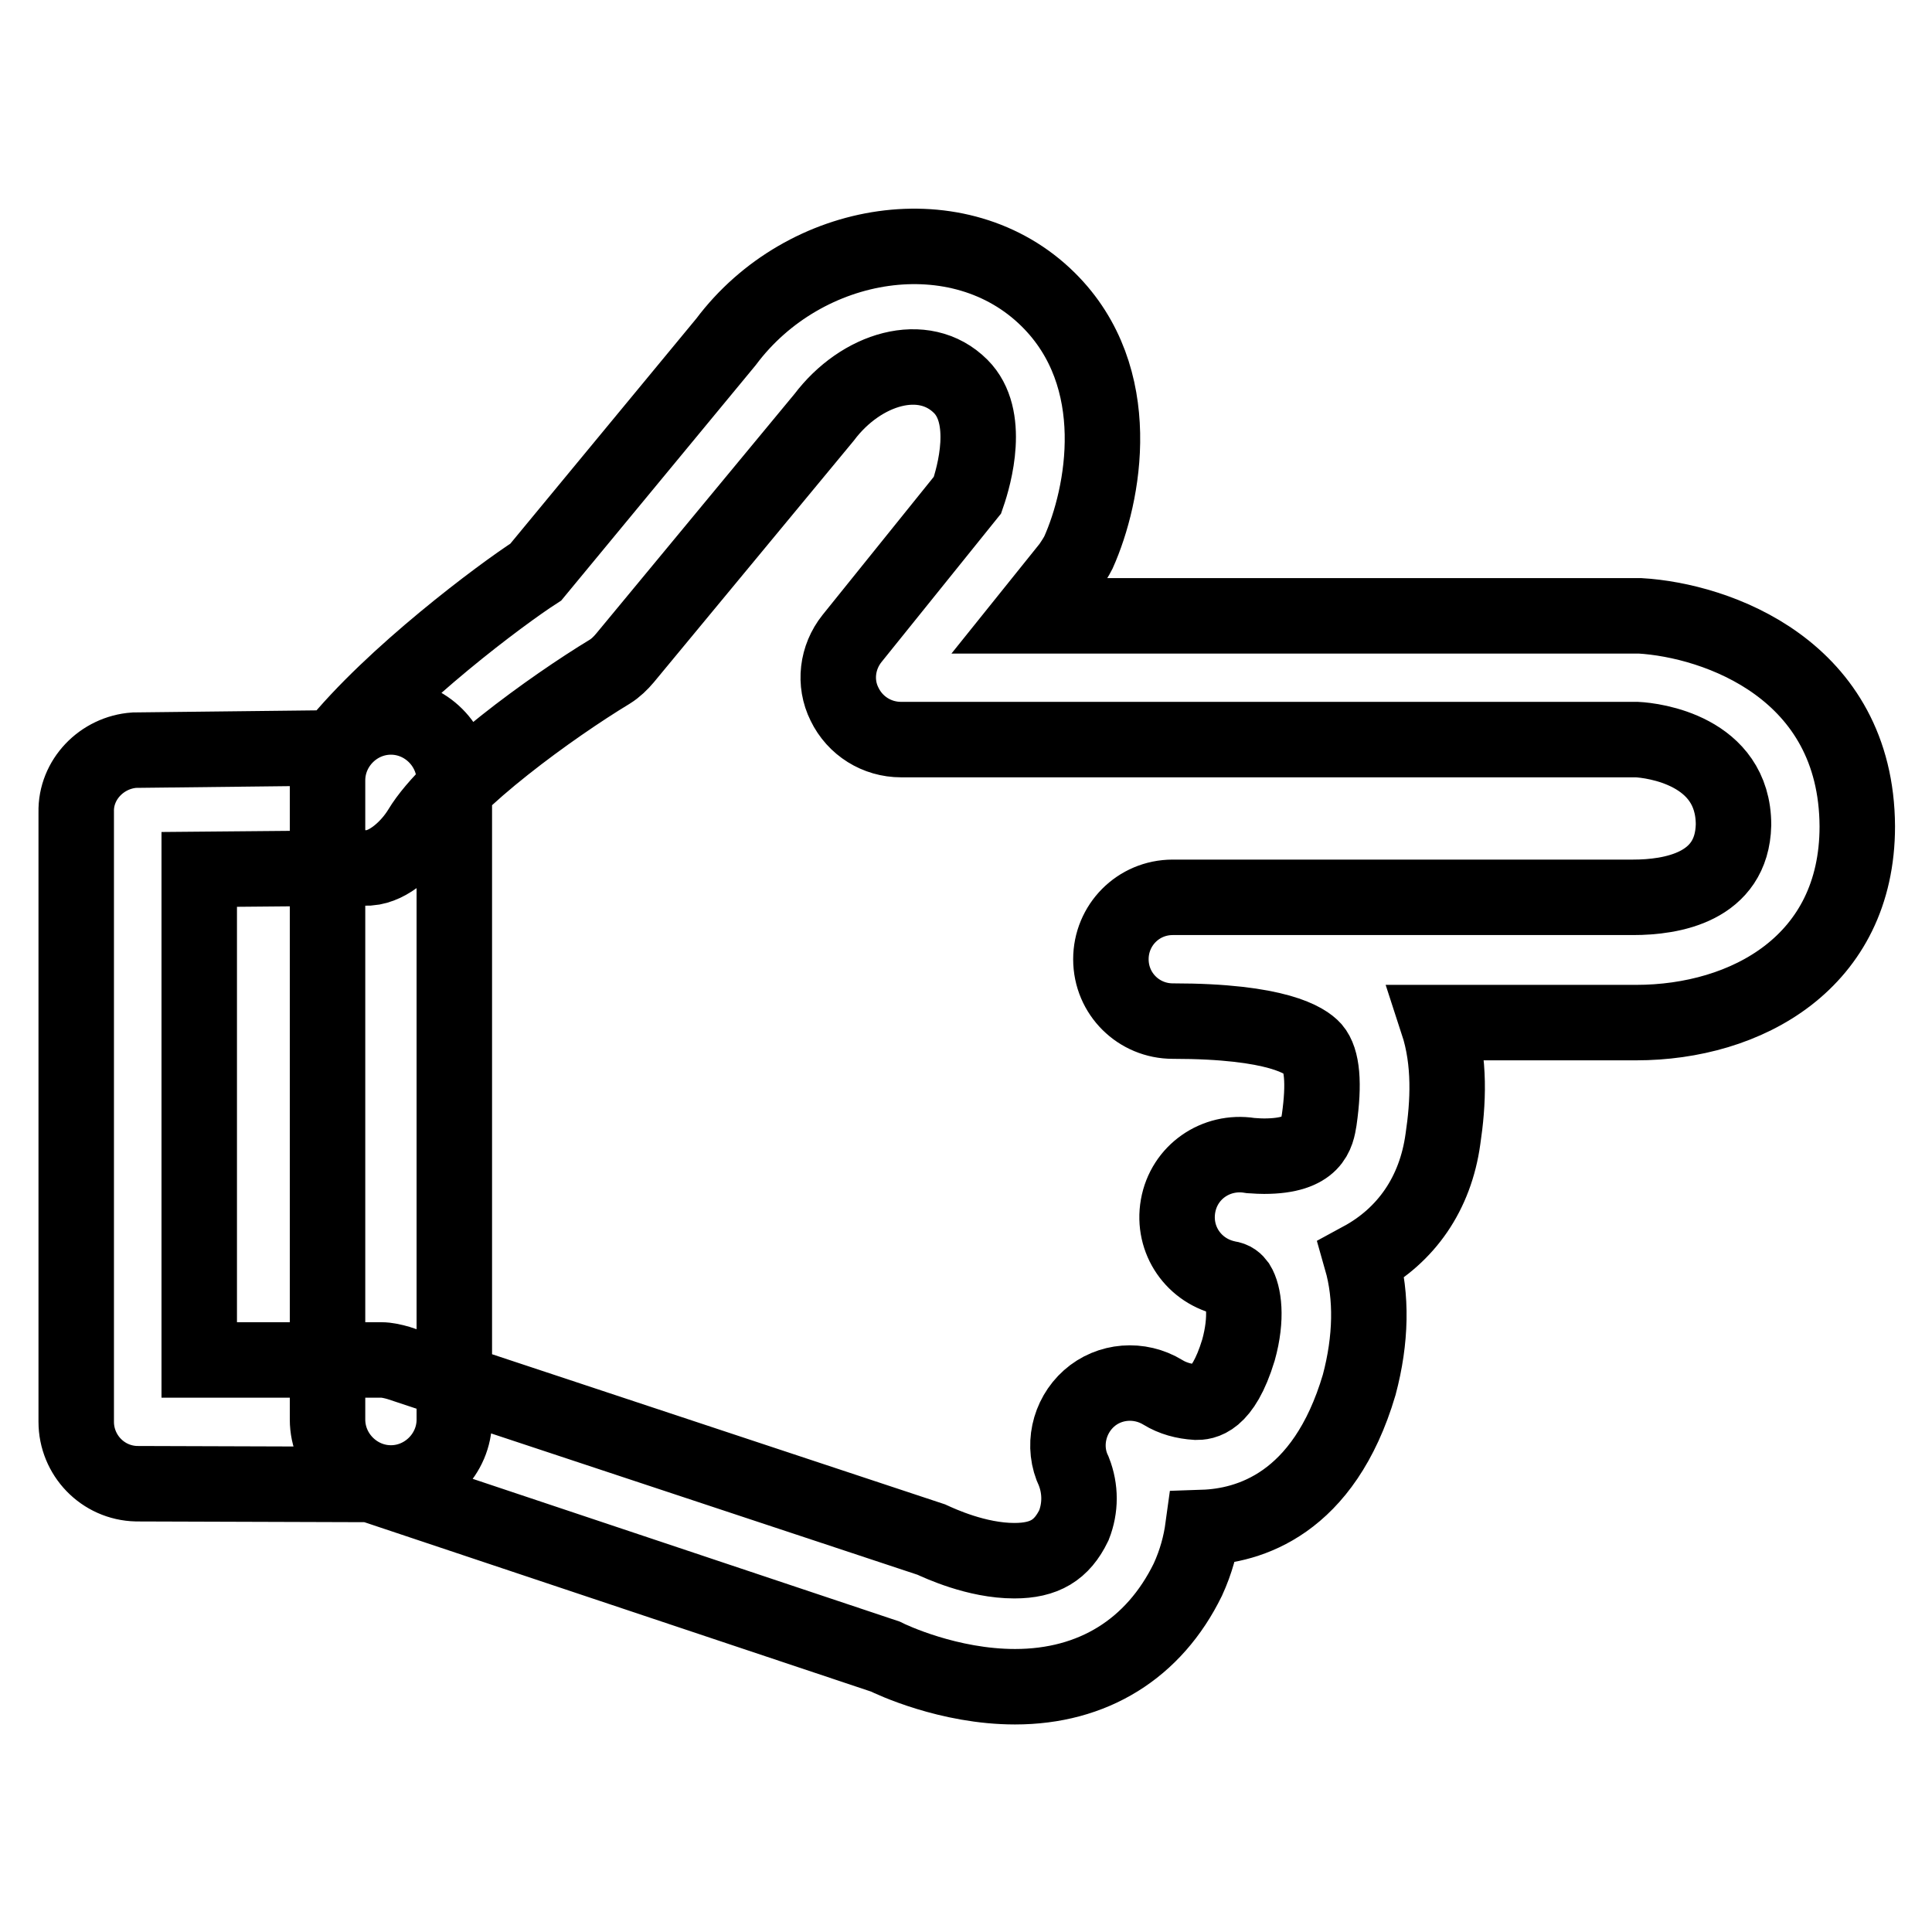
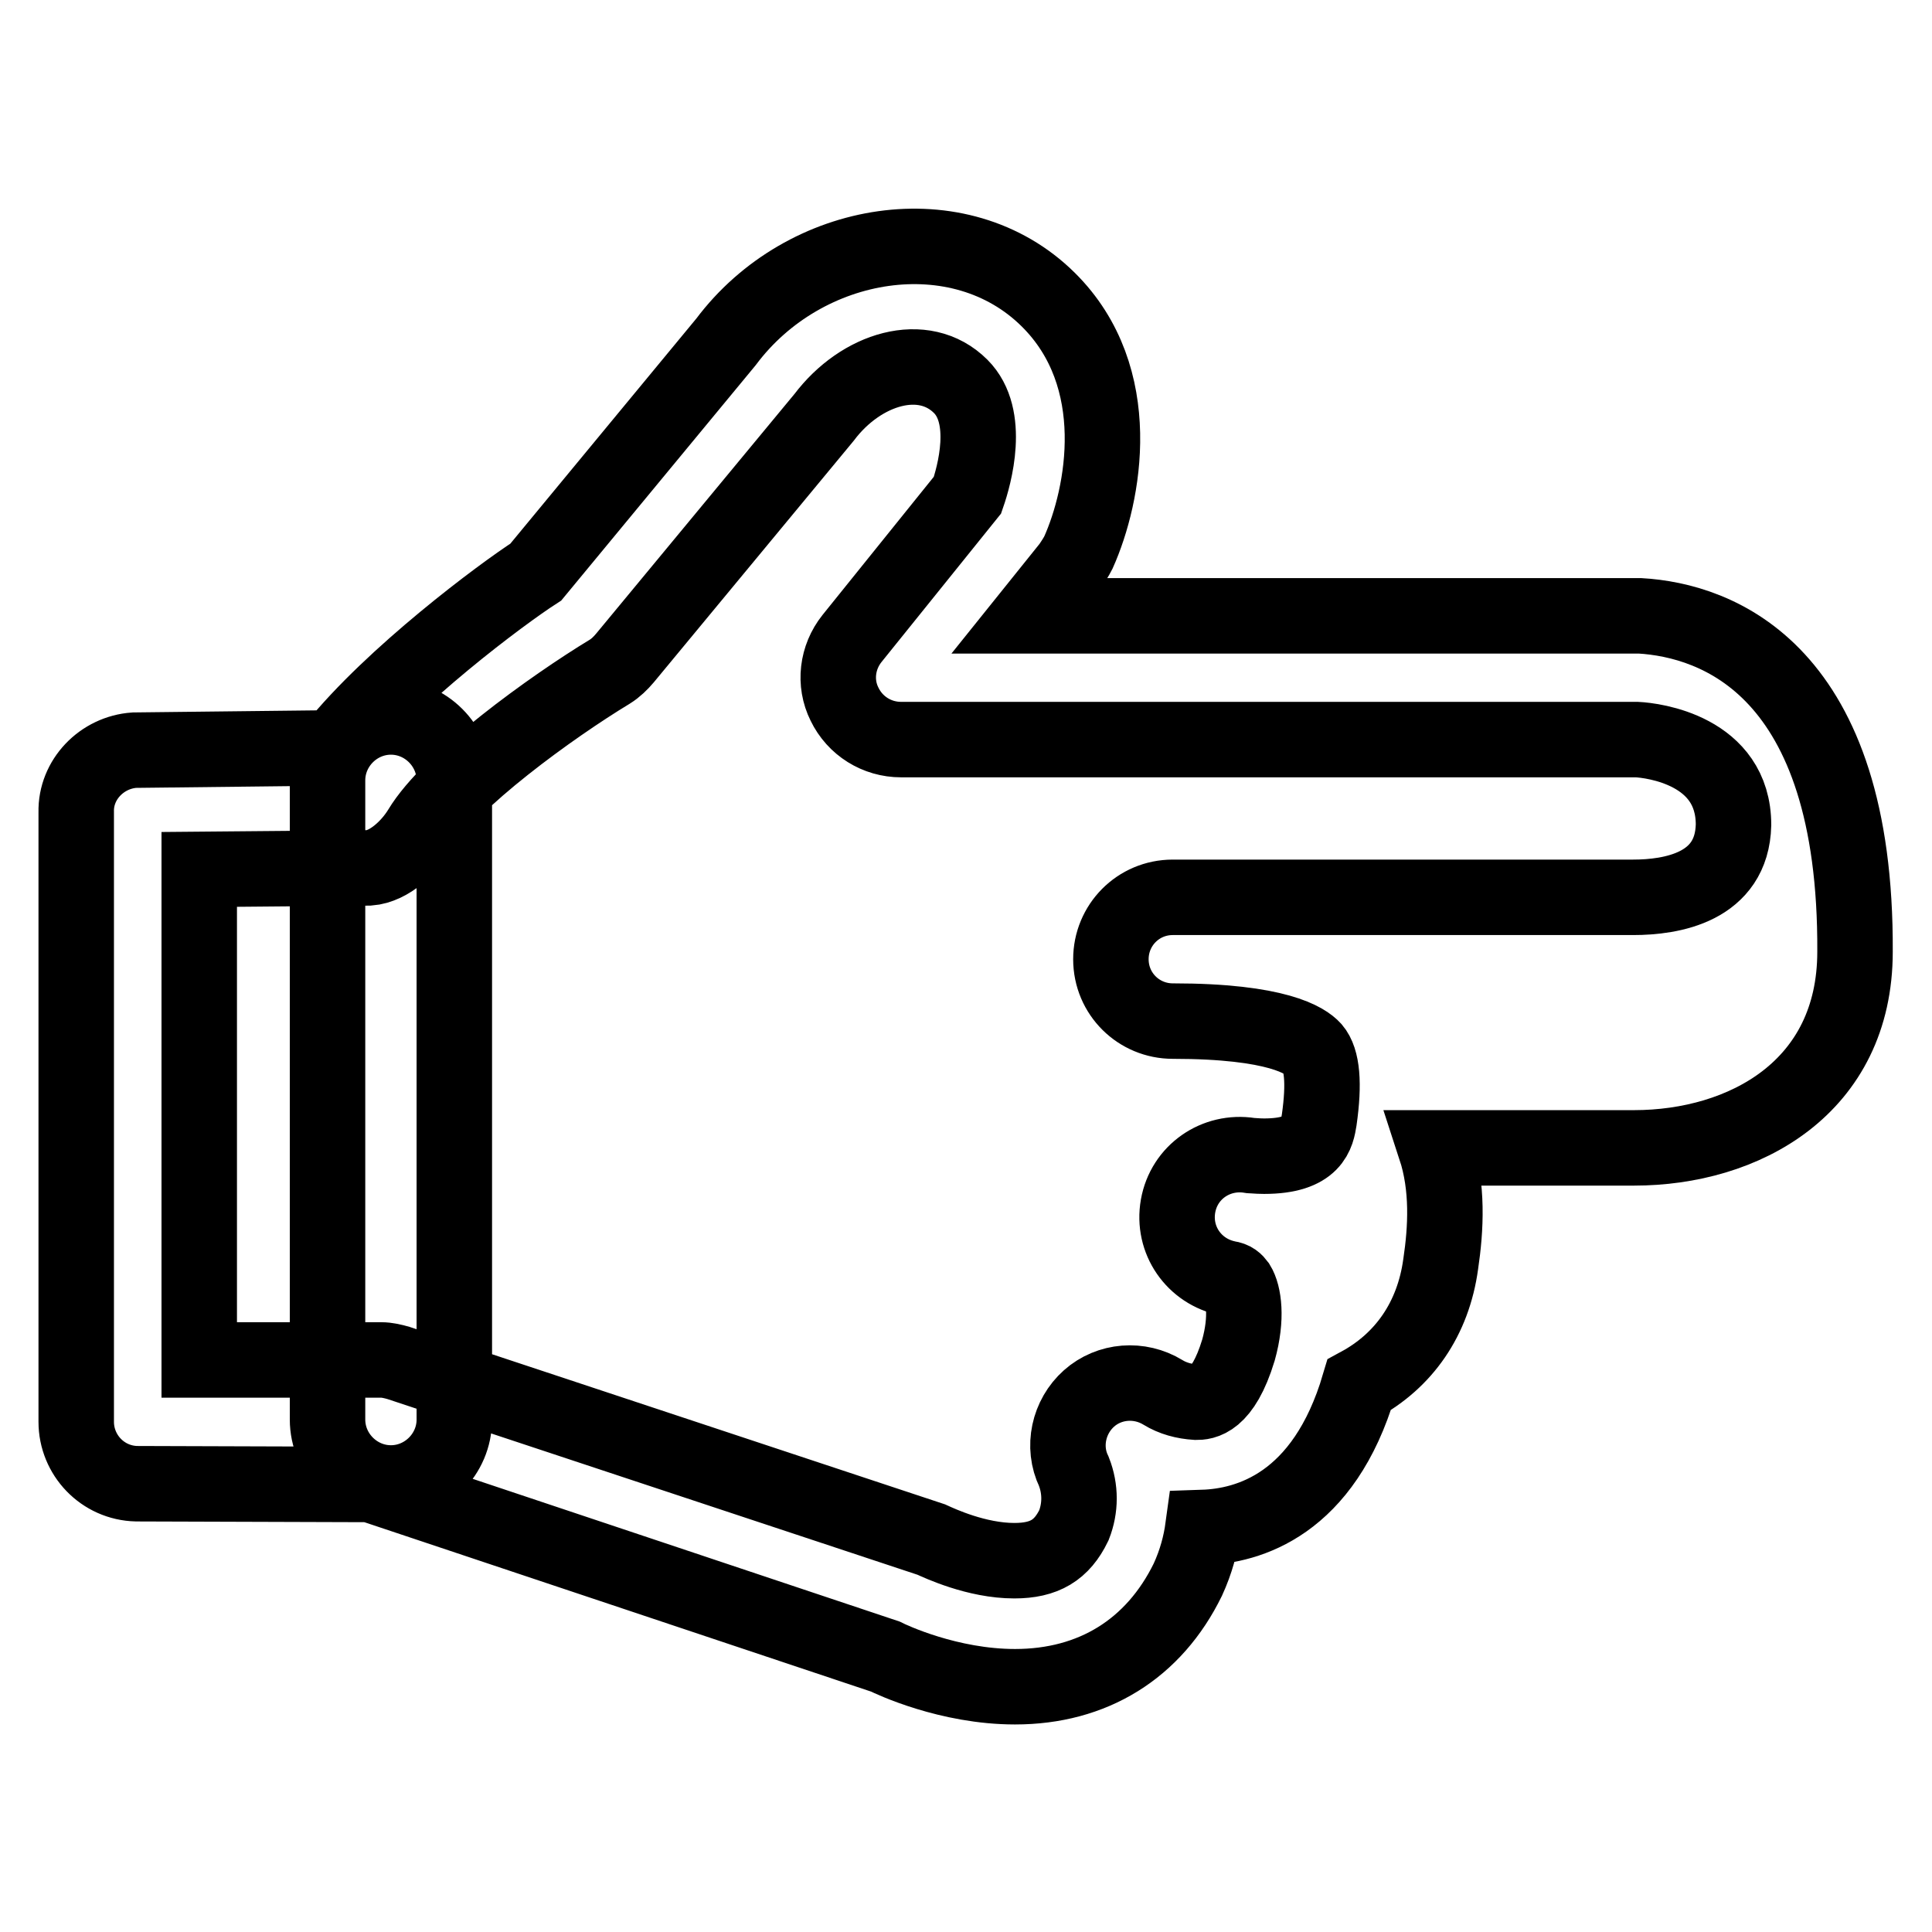
<svg xmlns="http://www.w3.org/2000/svg" version="1.1" x="0px" y="0px" viewBox="0 0 256 256" enable-background="new 0 0 256 256" xml:space="preserve">
  <g>
-     <path stroke-width="10" fill-opacity="0" stroke="#000000" d="M217.3,81.6h-80.8l5.3-6.6c0.4-0.6,0.8-1.2,1.1-1.8c3.4-7.6,6.4-23.2-4-33.5c-11.7-11.6-32.3-8.3-42.7,5.6 L71,75.8C66.5,78.7,52,89.5,44.3,99.1l-26.5,0.3c-4.3,0.3-7.8,3.9-7.7,8.2v80.8c0,4.4,3.5,8.1,8,8.2l31,0.1l68.2,22.8 c0.8,0.4,8.4,4,17.2,4h0c10.3,0,18.4-5,22.9-14.2c1.1-2.4,1.7-4.7,2-6.9c6-0.2,16-3,20.7-18.9c1.6-6,1.7-11.7,0.3-16.6 c5.9-3.2,9.8-8.7,10.8-16c0.7-4.7,1-10.2-0.7-15.4h26.3c14.6,0,29.3-8,29.3-26C246,88.7,227.5,82.2,217.3,81.6z M216.4,118.9h-61 c-4.6,0-8.2,3.7-8.2,8.2c0,4.6,3.7,8.2,8.2,8.2c13.9,0,17.6,2.6,18.6,3.7c1.2,1.4,1.5,4.5,0.8,9.4c-0.3,1.8-0.7,4.8-7.3,4.8 c-1,0-1.7-0.1-1.9-0.1c-4.5-0.7-8.7,2.2-9.5,6.7c-0.8,4.5,2.1,8.7,6.6,9.6c0.7,0.1,1,0.4,1.3,0.8c0.8,1.3,1.3,4.4,0.1,8.7 c-2.1,6.9-4.7,6.9-5.6,6.9c-1.6-0.1-3.1-0.5-4.4-1.3c-3.1-1.9-7.1-1.6-9.8,0.8c-2.7,2.4-3.6,6.4-2,9.7c0.9,2.3,0.9,4.8,0,7.1 c-1.6,3.3-3.9,4.7-7.9,4.7c-5,0-9.9-2.3-11-2.8l-70.6-23.4c-0.7-0.2-1.5-0.4-2.3-0.4H26.4v-65l22.5-0.2c2.7-0.2,5.4-2.8,6.8-5.1 c3.9-6.5,17.5-16.3,25.1-20.9c0.8-0.5,1.4-1.1,2-1.8l26.4-31.9c4.9-6.5,13.2-9,18.1-4.1c4,4,1.8,11.8,0.9,14.4l-15.3,19 c-2,2.5-2.4,5.9-1,8.7c1.4,2.9,4.3,4.7,7.5,4.7h97.5c2.1,0.1,12.8,1.4,12.8,11.3C229.5,117.6,221.5,118.9,216.4,118.9L216.4,118.9z  M51.8,196.5c4.6,0,8.4-3.8,8.4-8.4v-84.7c0-4.6-3.8-8.4-8.4-8.4c-4.6,0-8.4,3.8-8.4,8.4v84.7C43.4,192.7,47.2,196.5,51.8,196.5z" />
+     <path stroke-width="10" fill-opacity="0" stroke="#000000" d="M217.3,81.6h-80.8l5.3-6.6c0.4-0.6,0.8-1.2,1.1-1.8c3.4-7.6,6.4-23.2-4-33.5c-11.7-11.6-32.3-8.3-42.7,5.6 L71,75.8C66.5,78.7,52,89.5,44.3,99.1l-26.5,0.3c-4.3,0.3-7.8,3.9-7.7,8.2v80.8c0,4.4,3.5,8.1,8,8.2l31,0.1l68.2,22.8 c0.8,0.4,8.4,4,17.2,4h0c10.3,0,18.4-5,22.9-14.2c1.1-2.4,1.7-4.7,2-6.9c6-0.2,16-3,20.7-18.9c5.9-3.2,9.8-8.7,10.8-16c0.7-4.7,1-10.2-0.7-15.4h26.3c14.6,0,29.3-8,29.3-26C246,88.7,227.5,82.2,217.3,81.6z M216.4,118.9h-61 c-4.6,0-8.2,3.7-8.2,8.2c0,4.6,3.7,8.2,8.2,8.2c13.9,0,17.6,2.6,18.6,3.7c1.2,1.4,1.5,4.5,0.8,9.4c-0.3,1.8-0.7,4.8-7.3,4.8 c-1,0-1.7-0.1-1.9-0.1c-4.5-0.7-8.7,2.2-9.5,6.7c-0.8,4.5,2.1,8.7,6.6,9.6c0.7,0.1,1,0.4,1.3,0.8c0.8,1.3,1.3,4.4,0.1,8.7 c-2.1,6.9-4.7,6.9-5.6,6.9c-1.6-0.1-3.1-0.5-4.4-1.3c-3.1-1.9-7.1-1.6-9.8,0.8c-2.7,2.4-3.6,6.4-2,9.7c0.9,2.3,0.9,4.8,0,7.1 c-1.6,3.3-3.9,4.7-7.9,4.7c-5,0-9.9-2.3-11-2.8l-70.6-23.4c-0.7-0.2-1.5-0.4-2.3-0.4H26.4v-65l22.5-0.2c2.7-0.2,5.4-2.8,6.8-5.1 c3.9-6.5,17.5-16.3,25.1-20.9c0.8-0.5,1.4-1.1,2-1.8l26.4-31.9c4.9-6.5,13.2-9,18.1-4.1c4,4,1.8,11.8,0.9,14.4l-15.3,19 c-2,2.5-2.4,5.9-1,8.7c1.4,2.9,4.3,4.7,7.5,4.7h97.5c2.1,0.1,12.8,1.4,12.8,11.3C229.5,117.6,221.5,118.9,216.4,118.9L216.4,118.9z  M51.8,196.5c4.6,0,8.4-3.8,8.4-8.4v-84.7c0-4.6-3.8-8.4-8.4-8.4c-4.6,0-8.4,3.8-8.4,8.4v84.7C43.4,192.7,47.2,196.5,51.8,196.5z" />
  </g>
</svg>